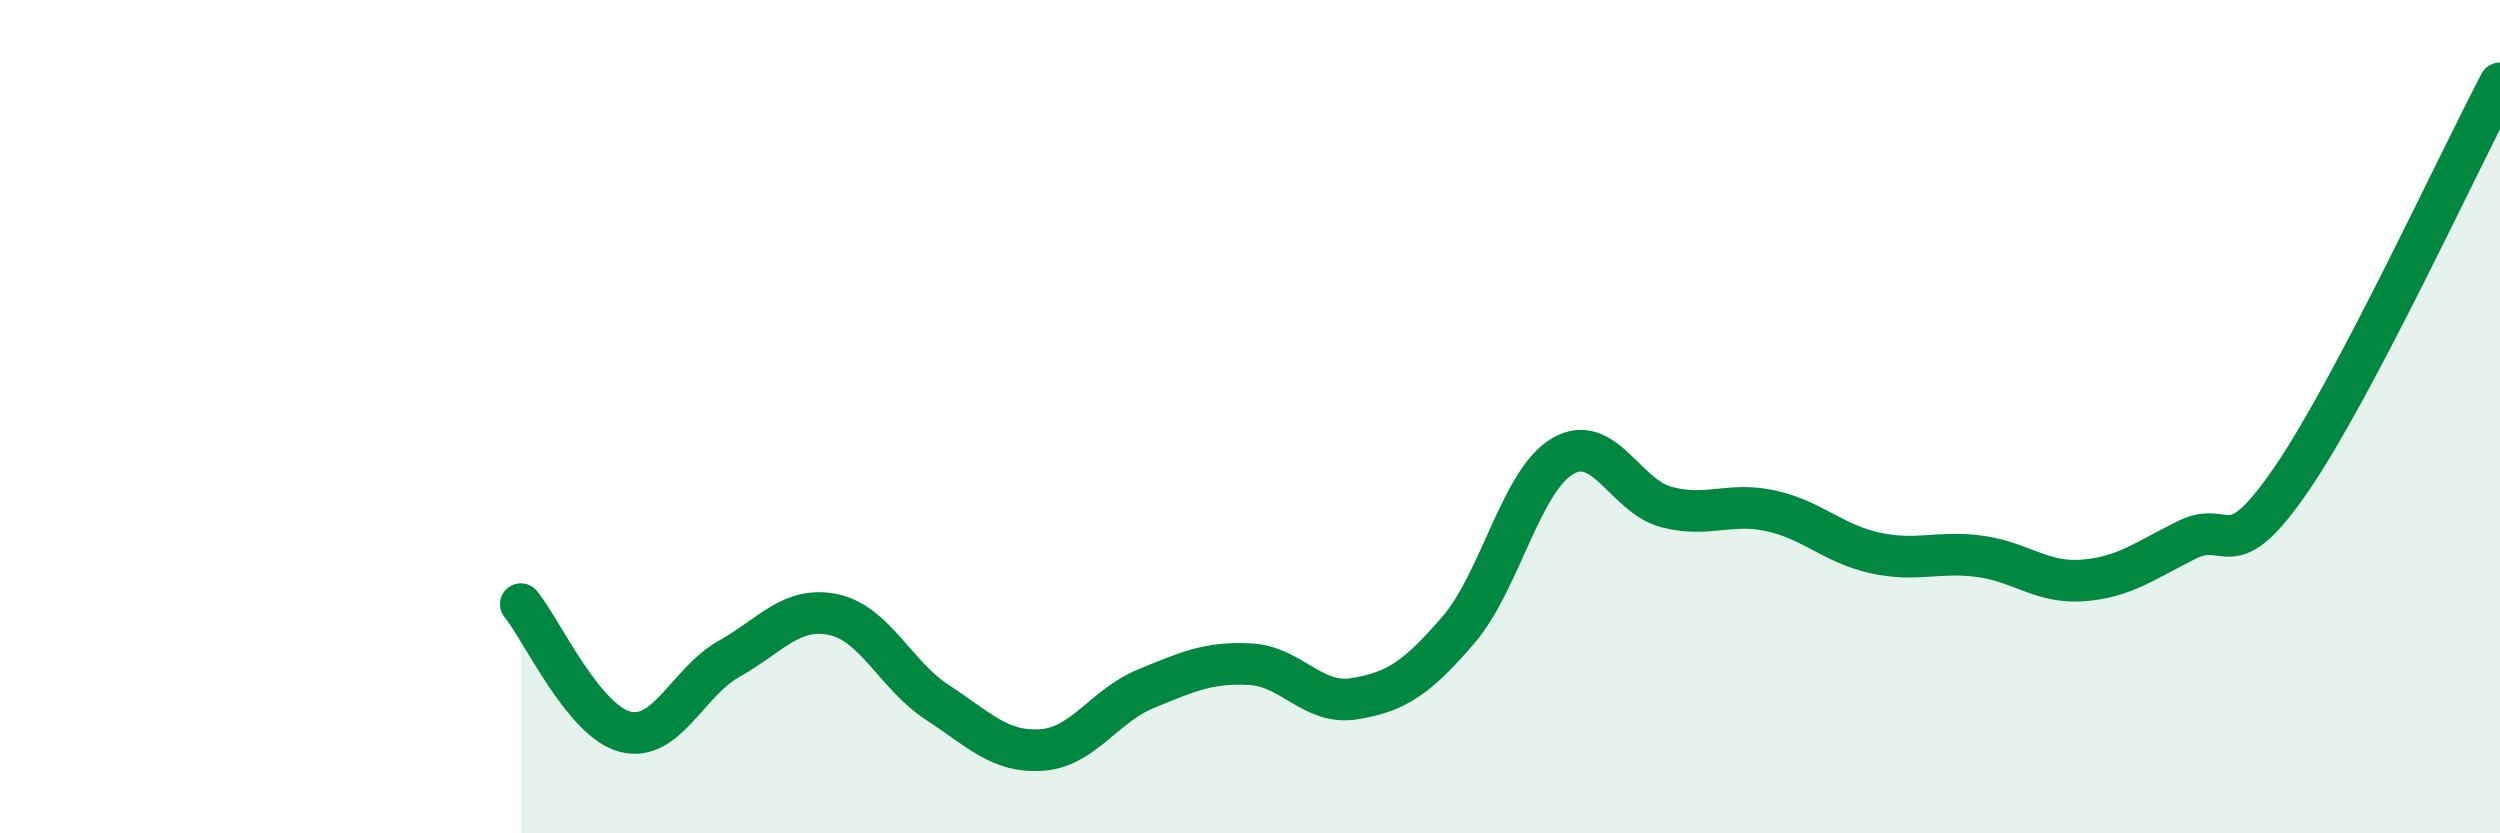
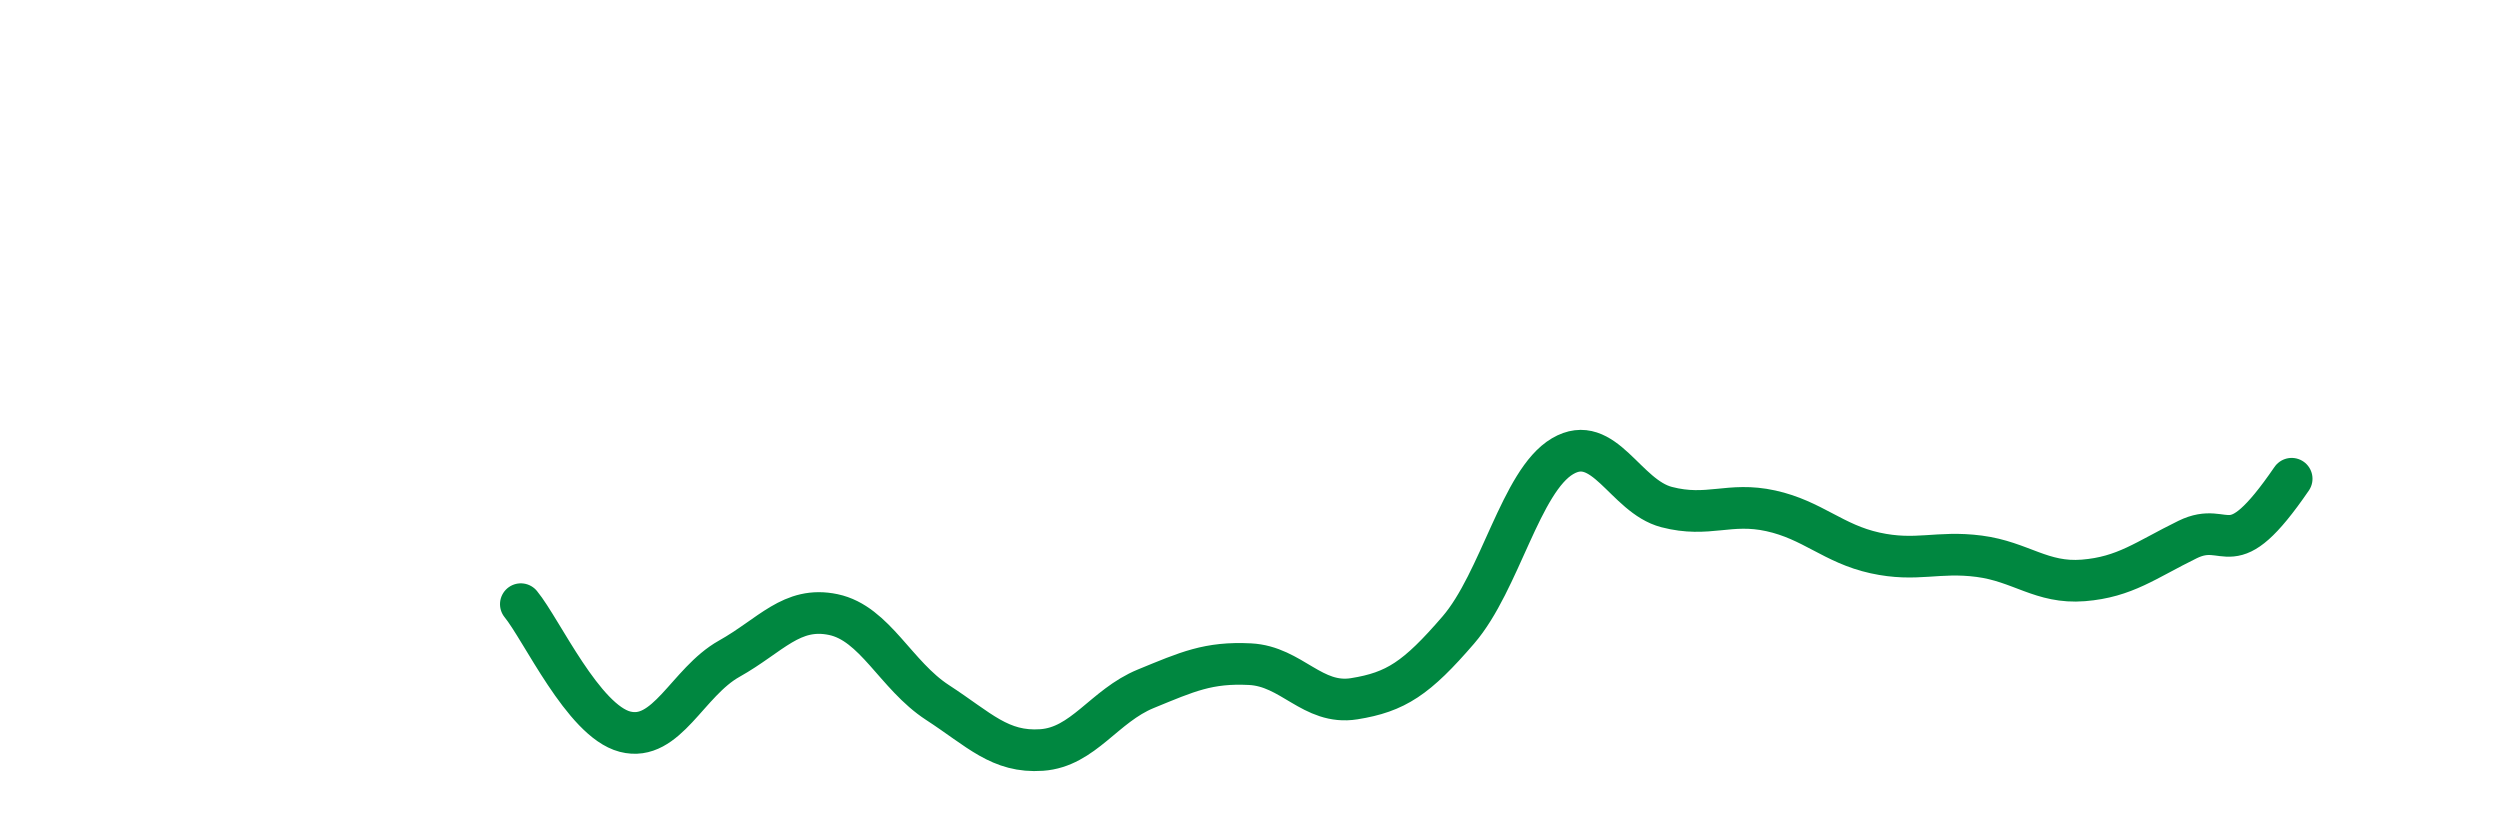
<svg xmlns="http://www.w3.org/2000/svg" width="60" height="20" viewBox="0 0 60 20">
-   <path d="M 12.5,14.5 C 13,15.11 14,17.3 15,17.56 C 16,17.82 16.5,16.37 17.5,15.81 C 18.5,15.25 19,14.54 20,14.75 C 21,14.96 21.5,16.21 22.5,16.86 C 23.5,17.51 24,18.07 25,18 C 26,17.93 26.5,16.94 27.5,16.53 C 28.5,16.12 29,15.89 30,15.94 C 31,15.99 31.5,16.93 32.5,16.77 C 33.5,16.61 34,16.28 35,15.12 C 36,13.96 36.5,11.54 37.5,10.95 C 38.5,10.36 39,11.91 40,12.17 C 41,12.43 41.5,12.04 42.5,12.26 C 43.5,12.48 44,13.05 45,13.27 C 46,13.49 46.5,13.22 47.5,13.35 C 48.5,13.48 49,14.01 50,13.93 C 51,13.85 51.5,13.44 52.5,12.95 C 53.5,12.46 53.5,13.68 55,11.49 C 56.5,9.3 59,3.9 60,2L60 20L12.5 20Z" fill="#008740" opacity="0.1" stroke-linecap="round" stroke-linejoin="round" />
-   <path d="M 12.5,14.5 C 13,15.11 14,17.3 15,17.56 C 16,17.82 16.5,16.37 17.5,15.81 C 18.5,15.25 19,14.54 20,14.75 C 21,14.96 21.5,16.21 22.5,16.86 C 23.5,17.51 24,18.07 25,18 C 26,17.93 26.5,16.94 27.5,16.53 C 28.5,16.12 29,15.89 30,15.94 C 31,15.99 31.5,16.93 32.5,16.77 C 33.5,16.61 34,16.28 35,15.12 C 36,13.96 36.5,11.54 37.5,10.95 C 38.5,10.36 39,11.91 40,12.17 C 41,12.43 41.5,12.04 42.5,12.26 C 43.5,12.48 44,13.05 45,13.27 C 46,13.49 46.5,13.22 47.5,13.35 C 48.5,13.48 49,14.01 50,13.93 C 51,13.85 51.5,13.44 52.5,12.95 C 53.5,12.46 53.5,13.68 55,11.49 C 56.5,9.3 59,3.9 60,2" stroke="#008740" stroke-width="1" fill="none" stroke-linecap="round" stroke-linejoin="round" />
+   <path d="M 12.5,14.5 C 13,15.11 14,17.3 15,17.56 C 16,17.82 16.5,16.37 17.5,15.81 C 18.5,15.25 19,14.54 20,14.75 C 21,14.96 21.5,16.21 22.5,16.86 C 23.5,17.51 24,18.07 25,18 C 26,17.93 26.5,16.94 27.5,16.53 C 28.5,16.12 29,15.89 30,15.94 C 31,15.99 31.5,16.93 32.5,16.77 C 33.5,16.61 34,16.28 35,15.12 C 36,13.96 36.5,11.54 37.5,10.95 C 38.5,10.36 39,11.91 40,12.17 C 41,12.43 41.5,12.04 42.5,12.26 C 43.5,12.48 44,13.05 45,13.27 C 46,13.49 46.5,13.22 47.5,13.35 C 48.5,13.48 49,14.01 50,13.93 C 51,13.85 51.5,13.44 52.5,12.95 C 53.5,12.46 53.5,13.68 55,11.49 " stroke="#008740" stroke-width="1" fill="none" stroke-linecap="round" stroke-linejoin="round" />
</svg>